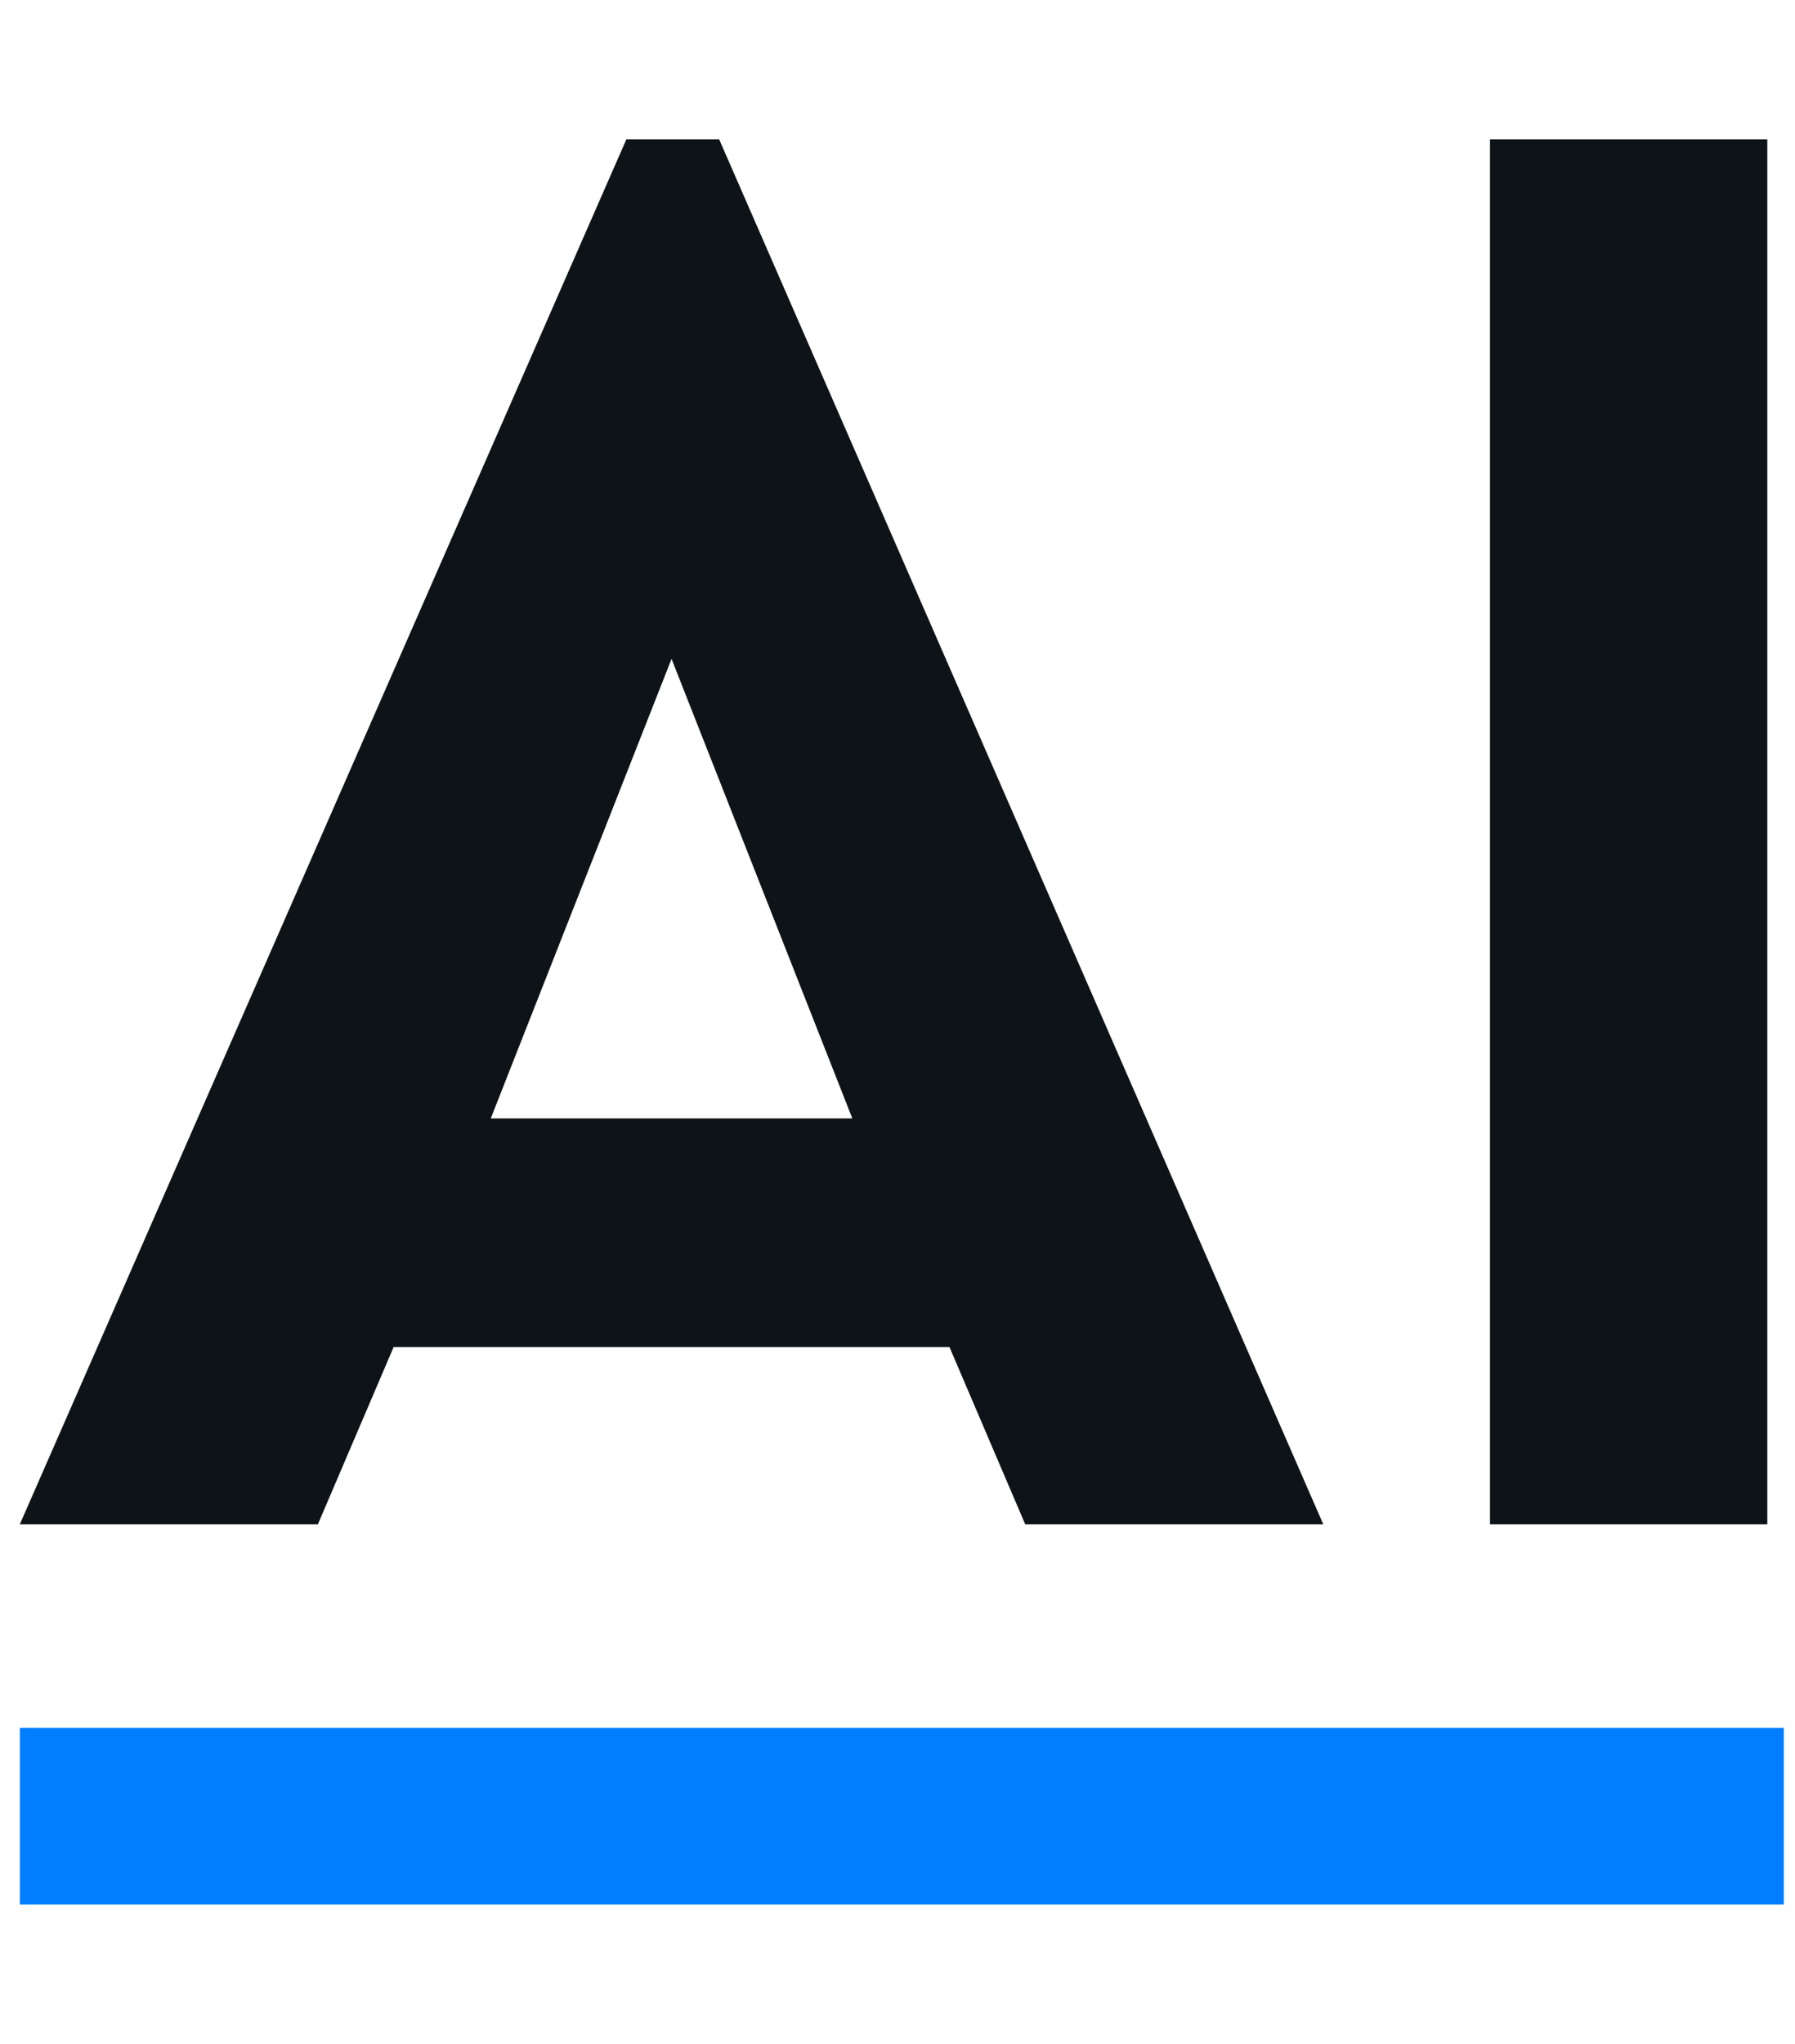
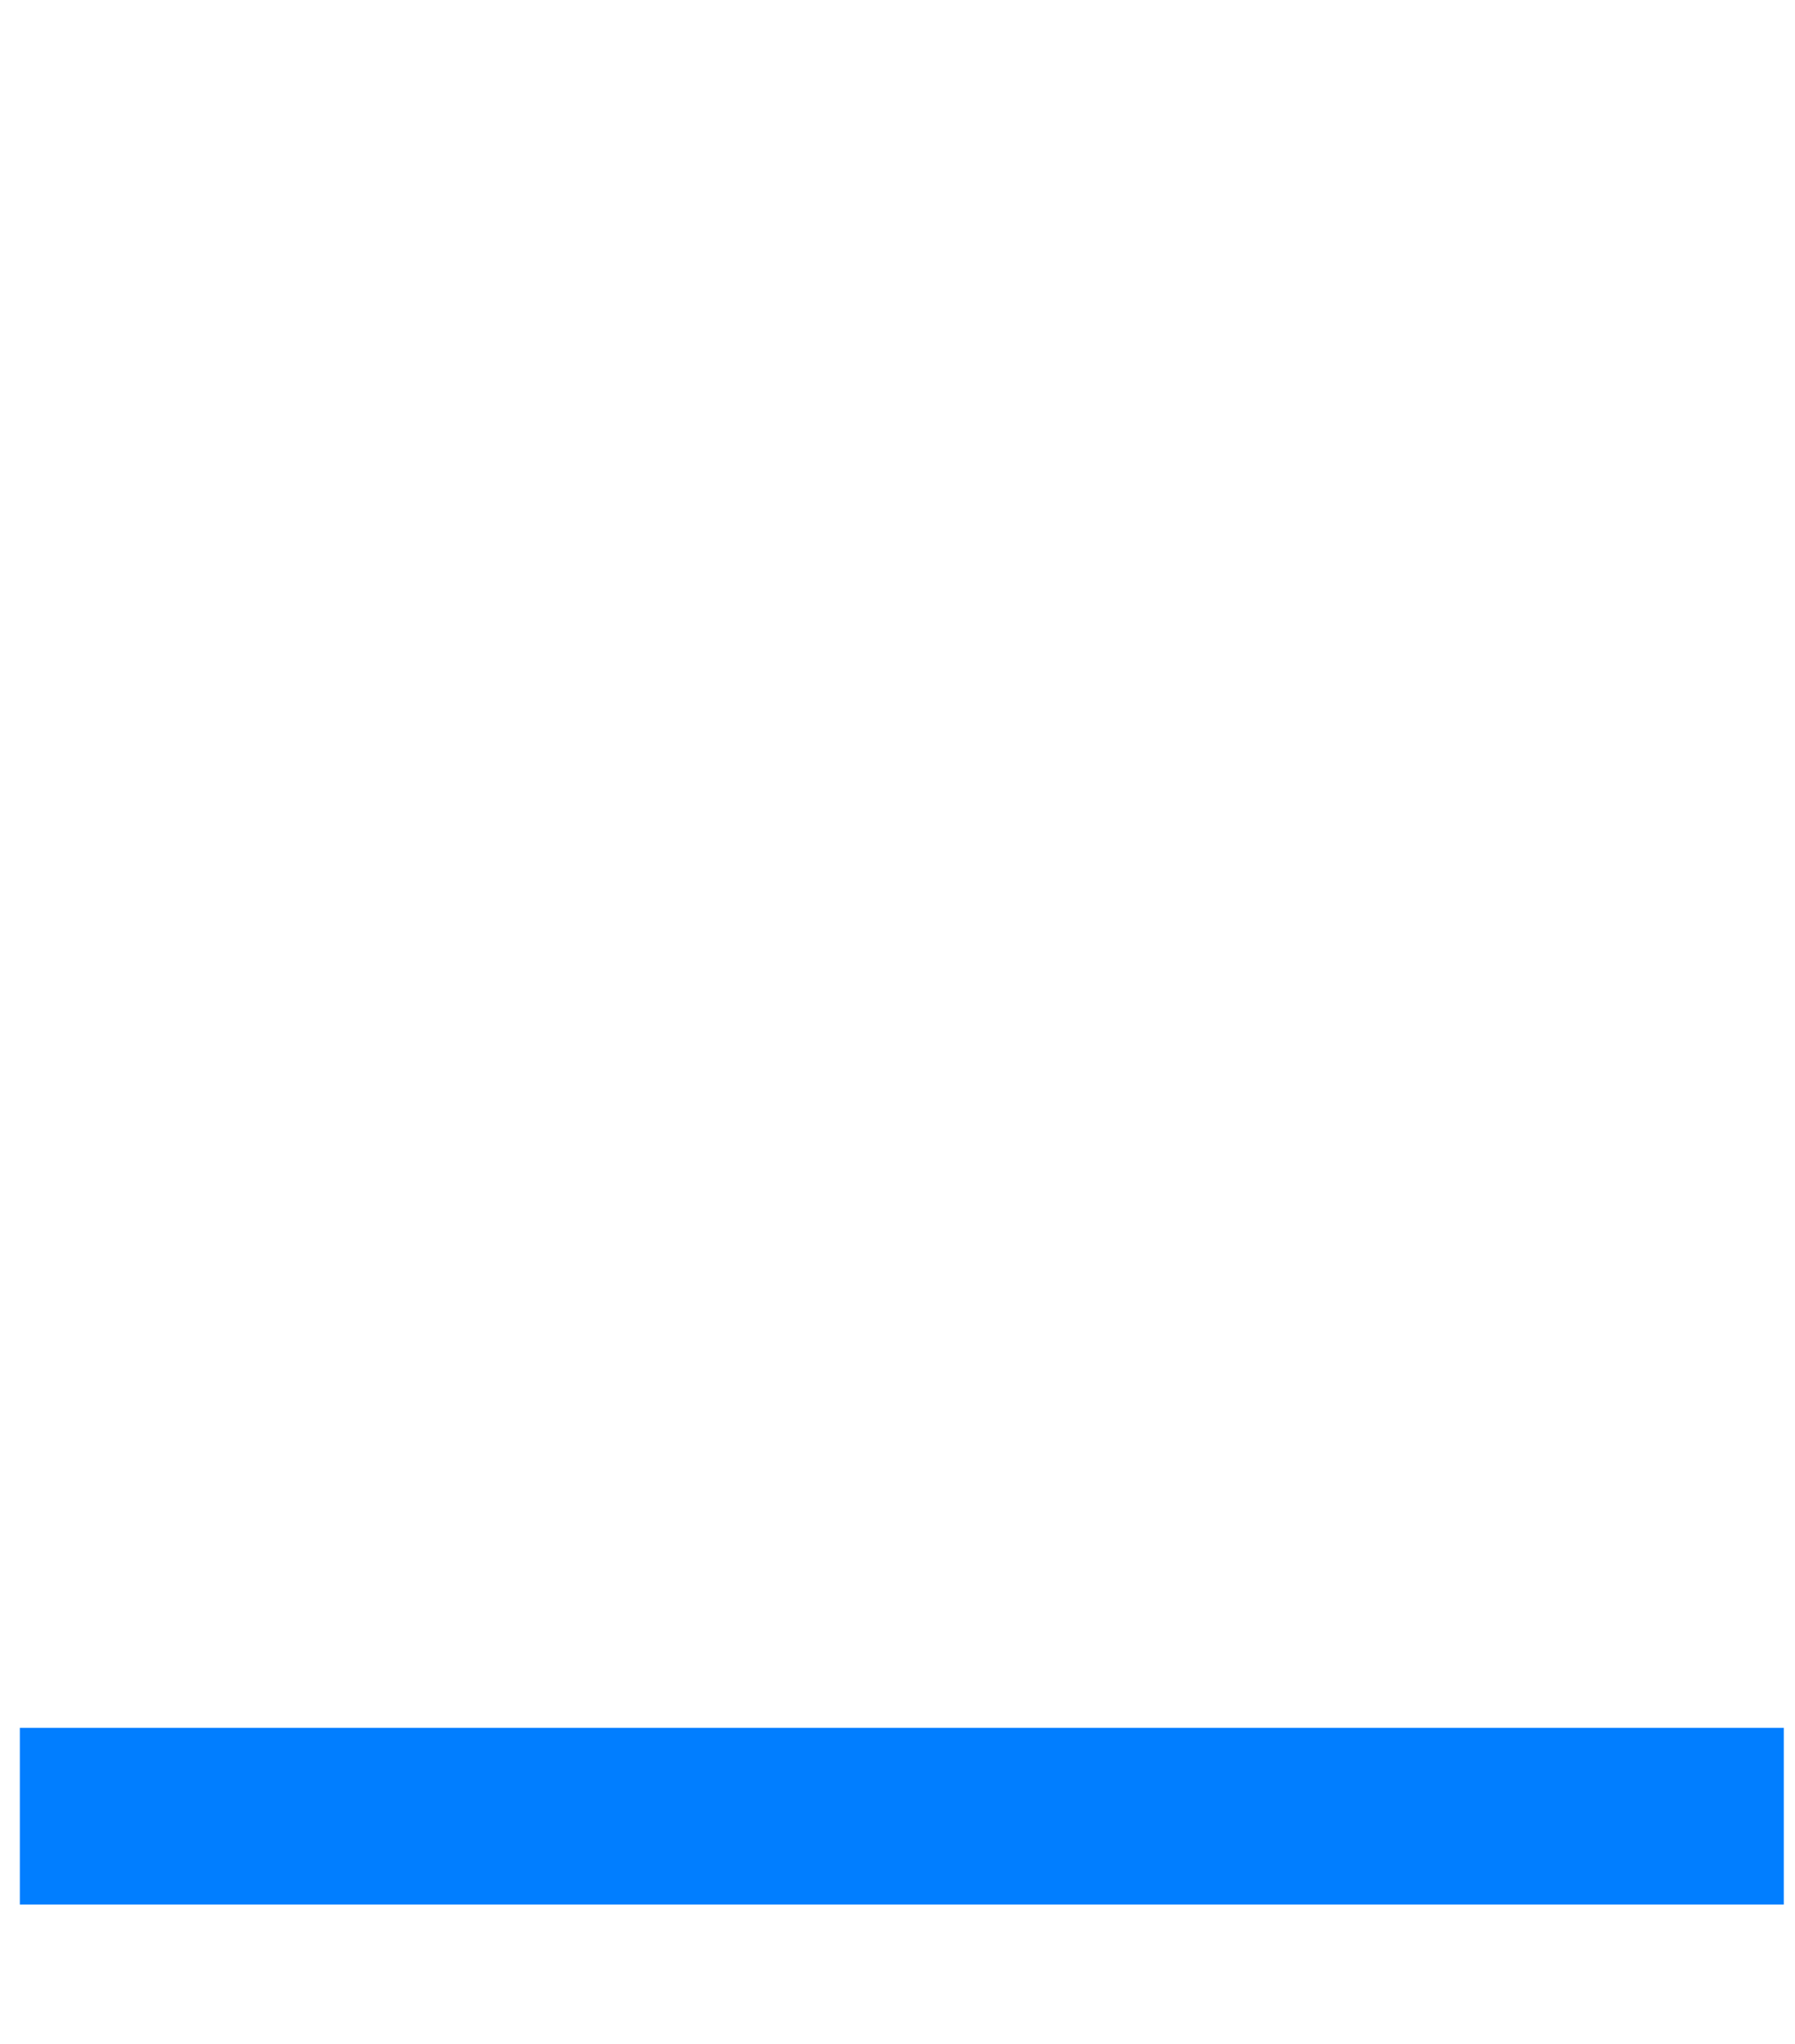
<svg xmlns="http://www.w3.org/2000/svg" width="58" height="66" viewBox="0 0 58 66" fill="none">
  <path d="M57.638 55.796H0.641V61.5H57.638V55.796Z" fill="#017EFF" />
-   <path fill-rule="evenodd" clip-rule="evenodd" d="M20.239 4.5L0.641 49.221H10.272L12.719 43.498H30.679L33.126 49.221H42.757L23.238 4.5H20.258H20.239ZM21.699 21.276L27.541 36.117H15.857L21.699 21.276ZM48.145 49.221H57.105V4.5H48.145V49.221Z" fill="#0E1318" />
</svg>